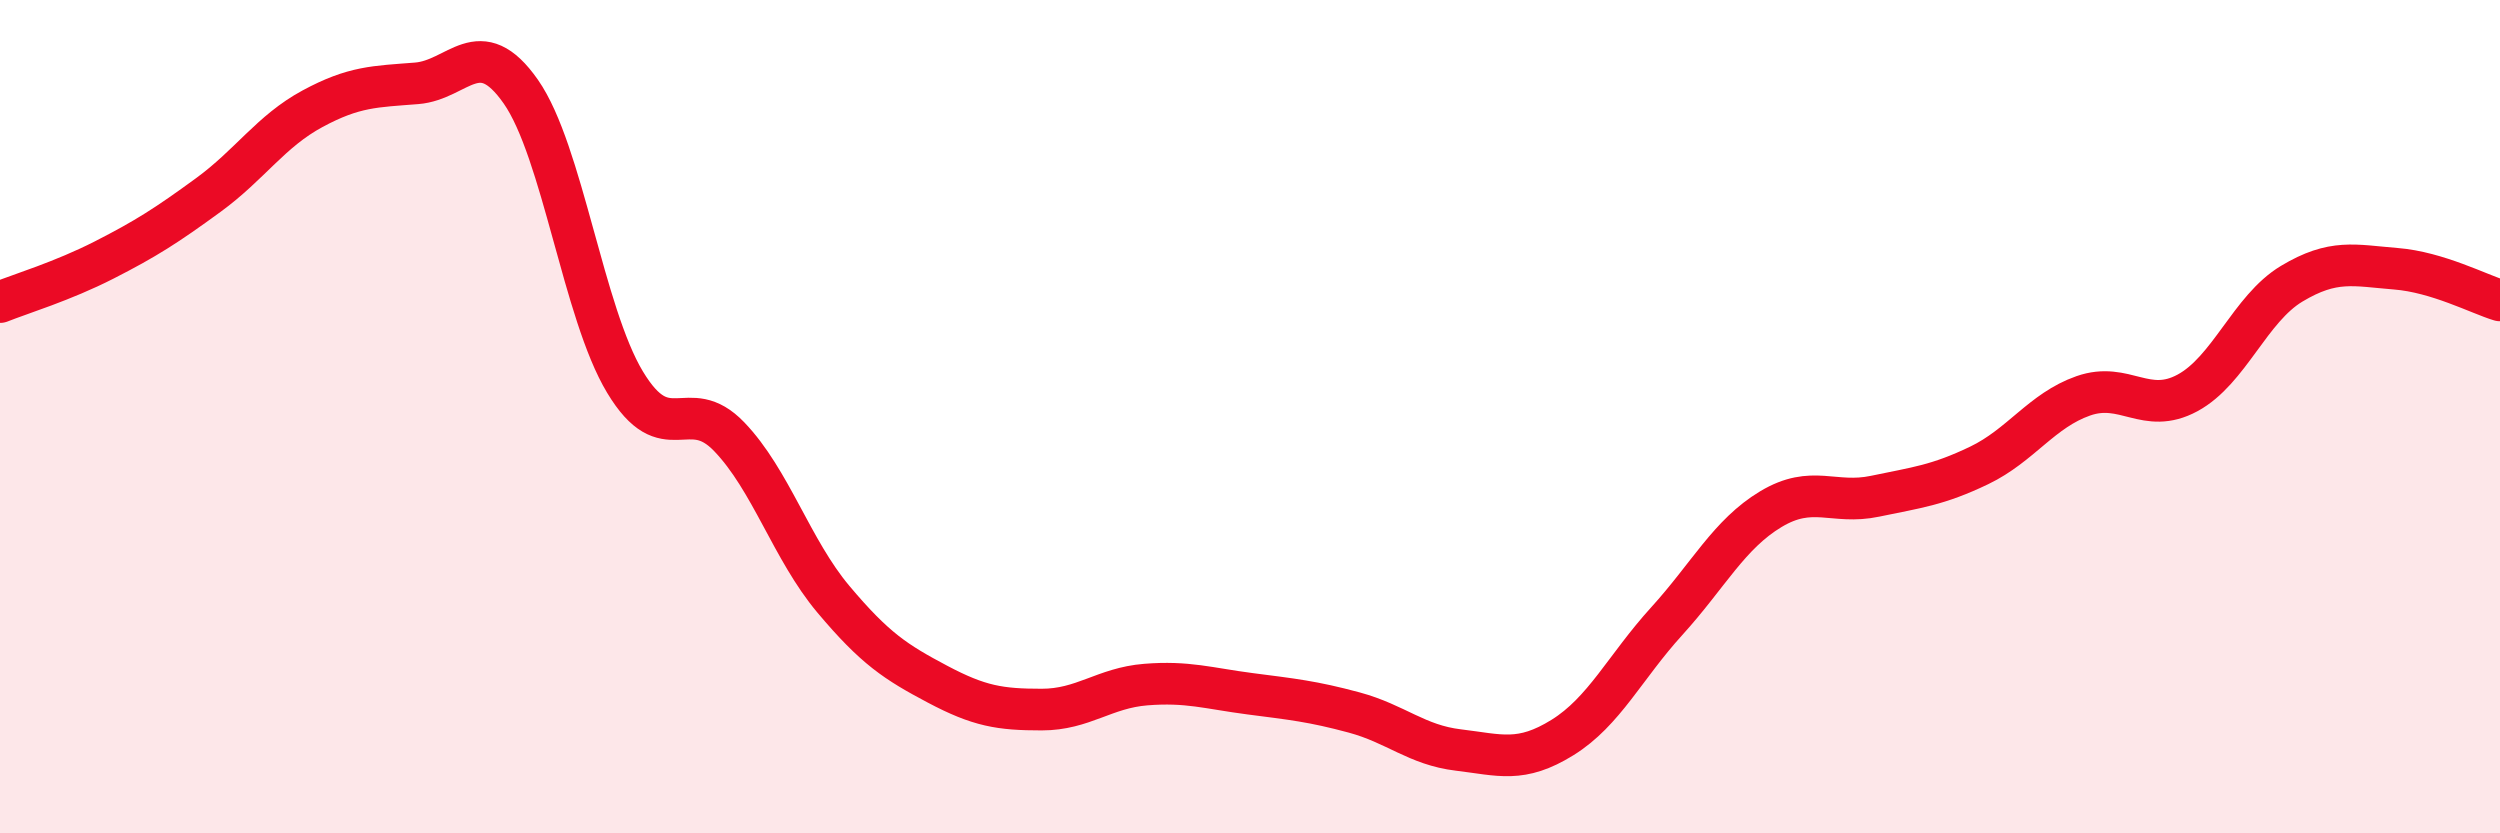
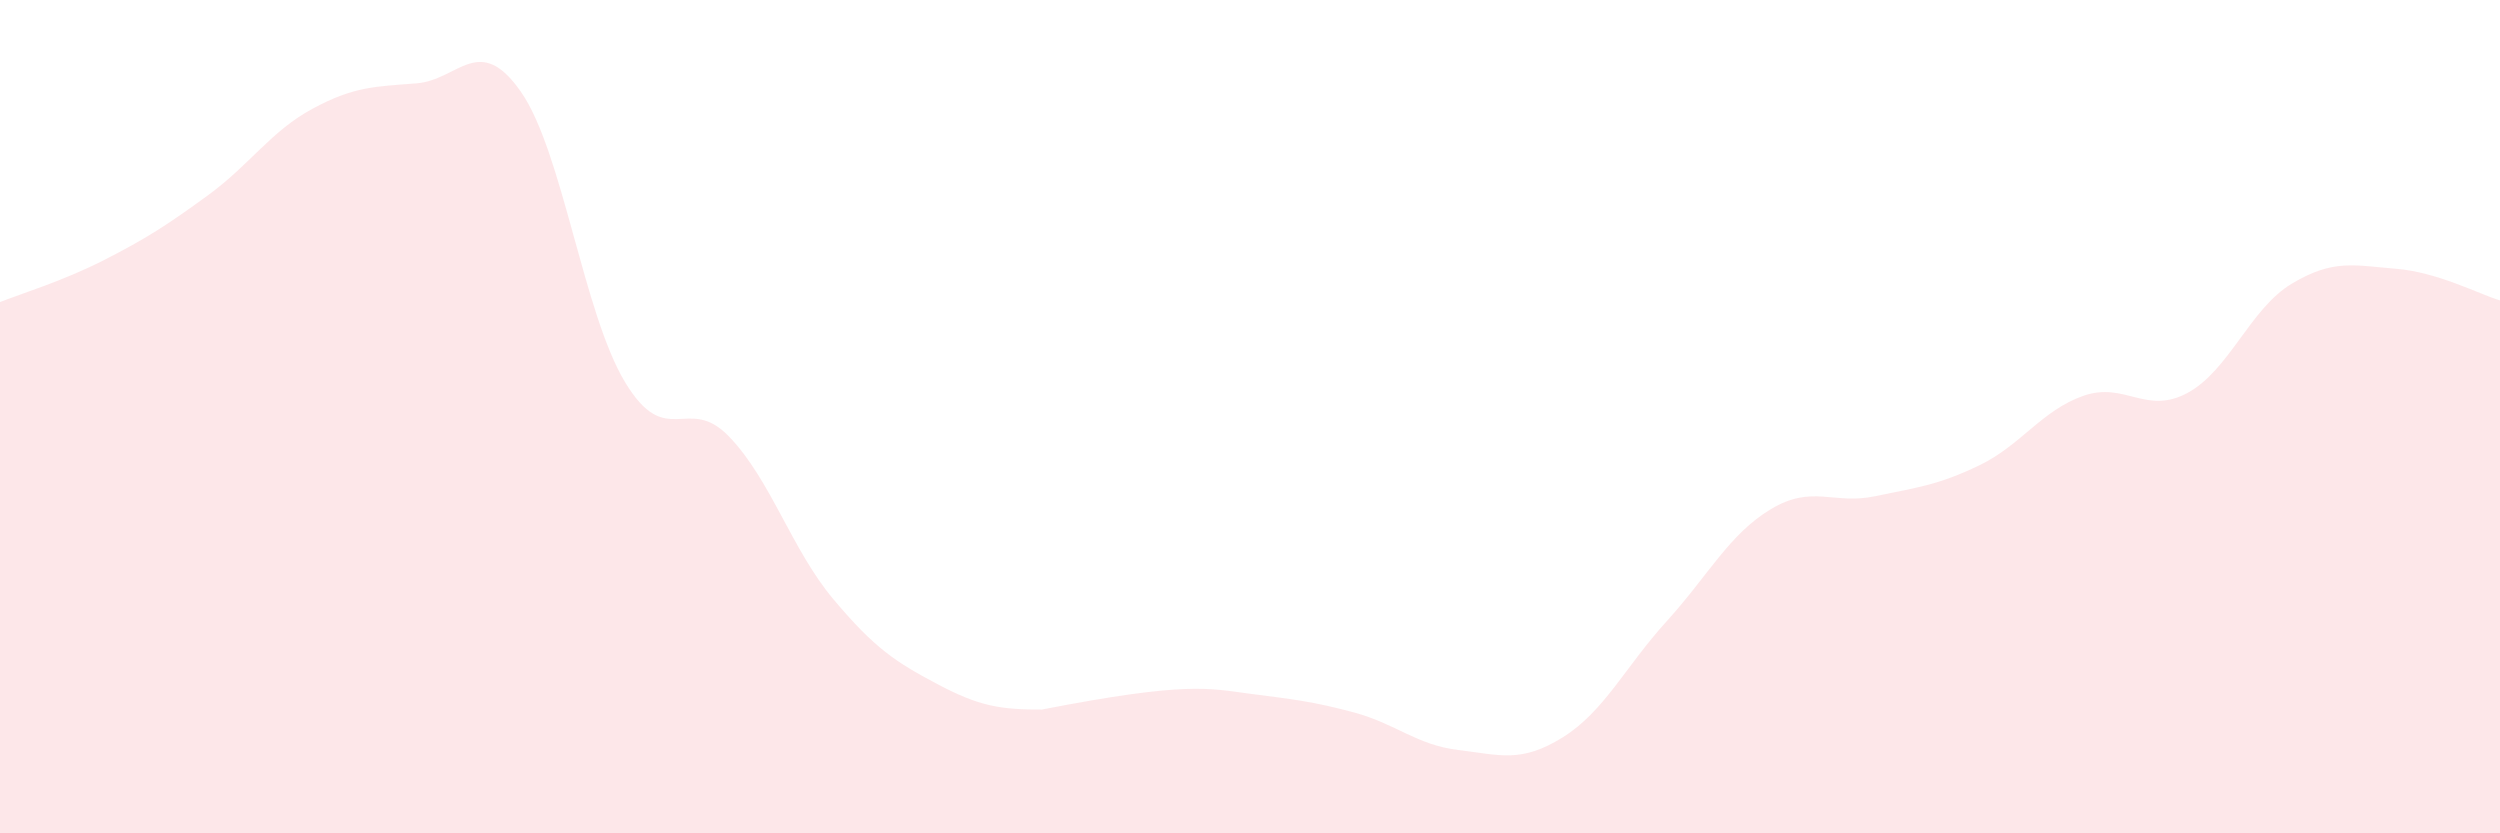
<svg xmlns="http://www.w3.org/2000/svg" width="60" height="20" viewBox="0 0 60 20">
-   <path d="M 0,7.25 C 0.5,7.05 1.5,6.75 2.5,6.24 C 3.5,5.73 4,5.41 5,4.68 C 6,3.95 6.5,3.15 7.5,2.61 C 8.5,2.07 9,2.08 10,2 C 11,1.92 11.5,0.77 12.5,2.2 C 13.5,3.63 14,7.51 15,9.17 C 16,10.83 16.5,9.44 17.5,10.48 C 18.5,11.52 19,13.19 20,14.38 C 21,15.57 21.5,15.89 22.5,16.42 C 23.5,16.95 24,17.03 25,17.03 C 26,17.03 26.5,16.51 27.5,16.43 C 28.5,16.35 29,16.52 30,16.65 C 31,16.78 31.5,16.83 32.5,17.1 C 33.5,17.37 34,17.88 35,18 C 36,18.12 36.5,18.32 37.5,17.7 C 38.5,17.08 39,16.01 40,14.91 C 41,13.81 41.5,12.82 42.5,12.22 C 43.5,11.62 44,12.12 45,11.91 C 46,11.7 46.5,11.65 47.5,11.17 C 48.5,10.69 49,9.85 50,9.5 C 51,9.15 51.5,9.97 52.5,9.43 C 53.5,8.89 54,7.41 55,6.81 C 56,6.21 56.5,6.37 57.5,6.45 C 58.5,6.53 59.5,7.06 60,7.21L60 20L0 20Z" fill="#EB0A25" opacity="0.1" stroke-linecap="round" stroke-linejoin="round" />
-   <path d="M 0,7.25 C 0.5,7.05 1.5,6.75 2.5,6.24 C 3.5,5.73 4,5.41 5,4.68 C 6,3.95 6.5,3.15 7.5,2.61 C 8.5,2.07 9,2.08 10,2 C 11,1.92 11.5,0.77 12.5,2.2 C 13.5,3.63 14,7.51 15,9.17 C 16,10.83 16.5,9.44 17.5,10.48 C 18.5,11.52 19,13.19 20,14.38 C 21,15.57 21.5,15.89 22.5,16.42 C 23.5,16.95 24,17.03 25,17.03 C 26,17.03 26.5,16.51 27.5,16.43 C 28.5,16.35 29,16.52 30,16.65 C 31,16.78 31.5,16.83 32.5,17.1 C 33.5,17.37 34,17.88 35,18 C 36,18.12 36.5,18.32 37.5,17.7 C 38.5,17.08 39,16.01 40,14.91 C 41,13.81 41.5,12.82 42.5,12.22 C 43.5,11.62 44,12.12 45,11.91 C 46,11.7 46.5,11.65 47.5,11.17 C 48.5,10.69 49,9.85 50,9.5 C 51,9.15 51.5,9.97 52.5,9.43 C 53.5,8.89 54,7.41 55,6.81 C 56,6.21 56.5,6.37 57.5,6.45 C 58.5,6.53 59.5,7.06 60,7.21" stroke="#EB0A25" stroke-width="1" fill="none" stroke-linecap="round" stroke-linejoin="round" />
+   <path d="M 0,7.25 C 0.5,7.05 1.5,6.75 2.5,6.24 C 3.5,5.73 4,5.41 5,4.68 C 6,3.95 6.5,3.15 7.5,2.61 C 8.5,2.07 9,2.08 10,2 C 11,1.92 11.5,0.77 12.5,2.2 C 13.5,3.63 14,7.51 15,9.17 C 16,10.83 16.5,9.44 17.5,10.48 C 18.5,11.52 19,13.19 20,14.38 C 21,15.57 21.5,15.89 22.5,16.42 C 23.5,16.95 24,17.03 25,17.03 C 28.5,16.35 29,16.52 30,16.65 C 31,16.78 31.5,16.83 32.5,17.1 C 33.5,17.37 34,17.88 35,18 C 36,18.12 36.5,18.32 37.5,17.7 C 38.5,17.08 39,16.01 40,14.91 C 41,13.81 41.5,12.82 42.5,12.22 C 43.5,11.62 44,12.12 45,11.91 C 46,11.7 46.5,11.65 47.5,11.17 C 48.5,10.69 49,9.85 50,9.5 C 51,9.15 51.5,9.97 52.5,9.43 C 53.5,8.89 54,7.41 55,6.81 C 56,6.21 56.5,6.37 57.5,6.45 C 58.5,6.53 59.5,7.06 60,7.21L60 20L0 20Z" fill="#EB0A25" opacity="0.1" stroke-linecap="round" stroke-linejoin="round" />
</svg>